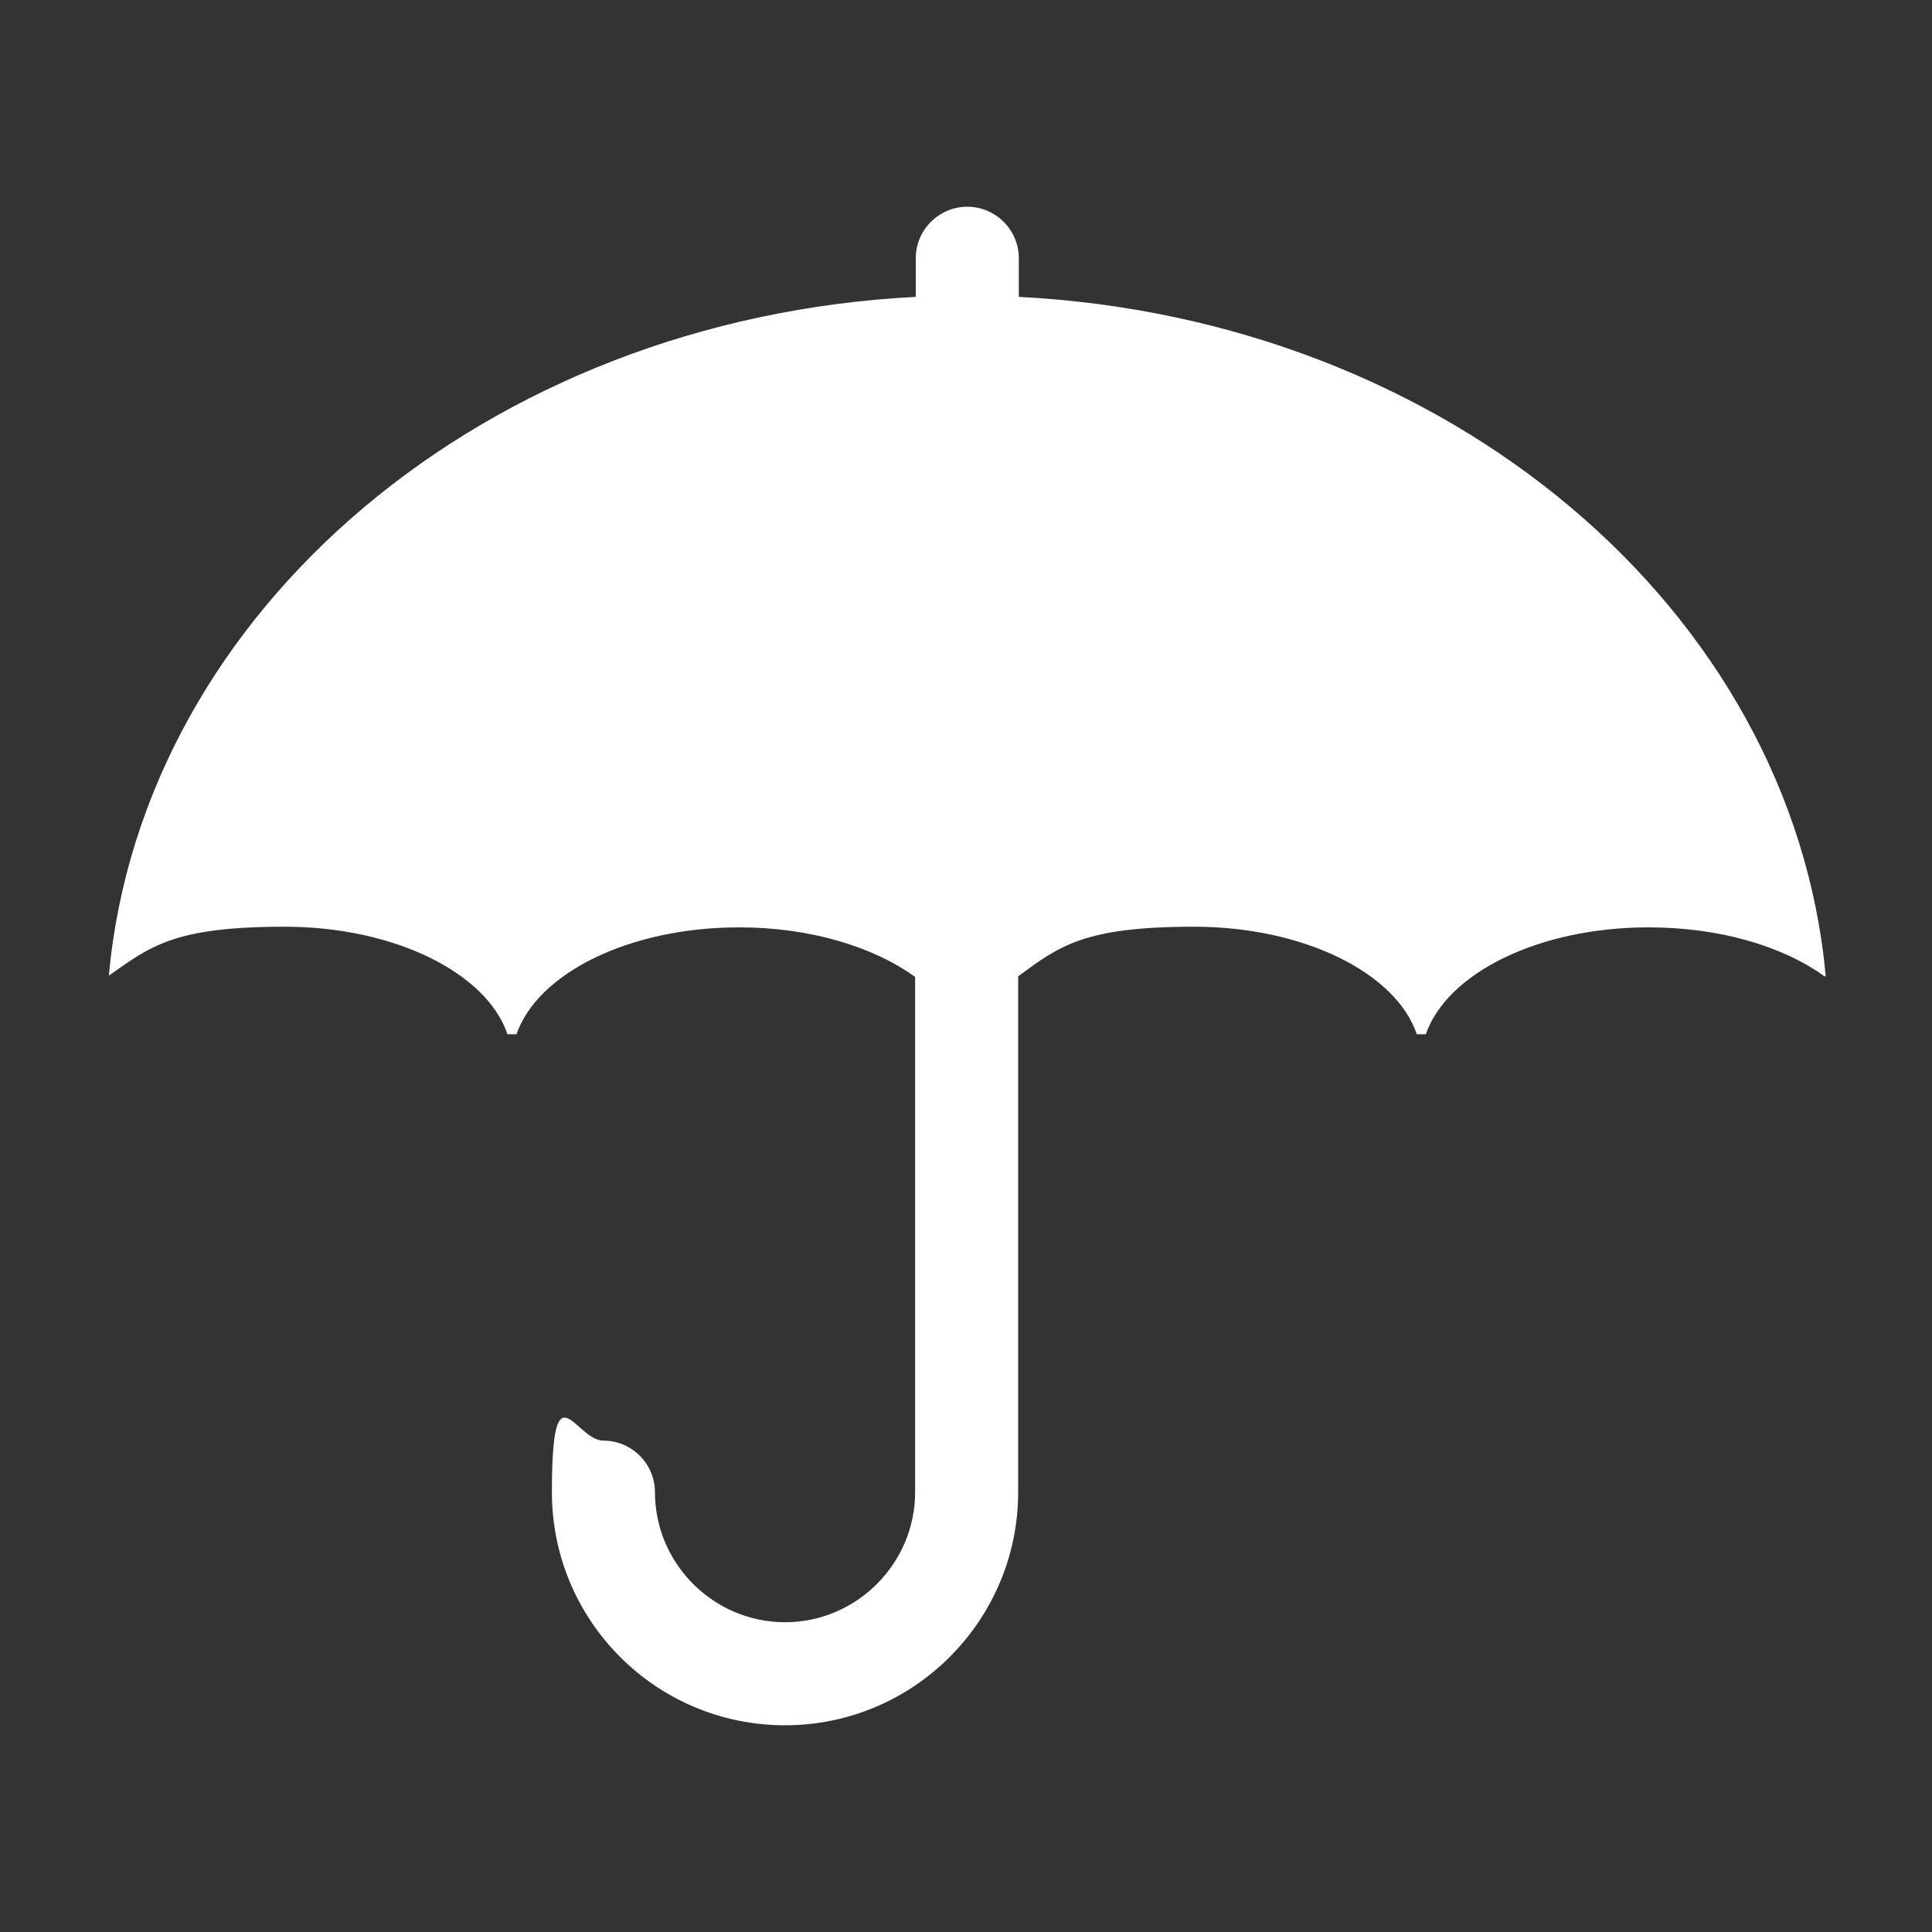
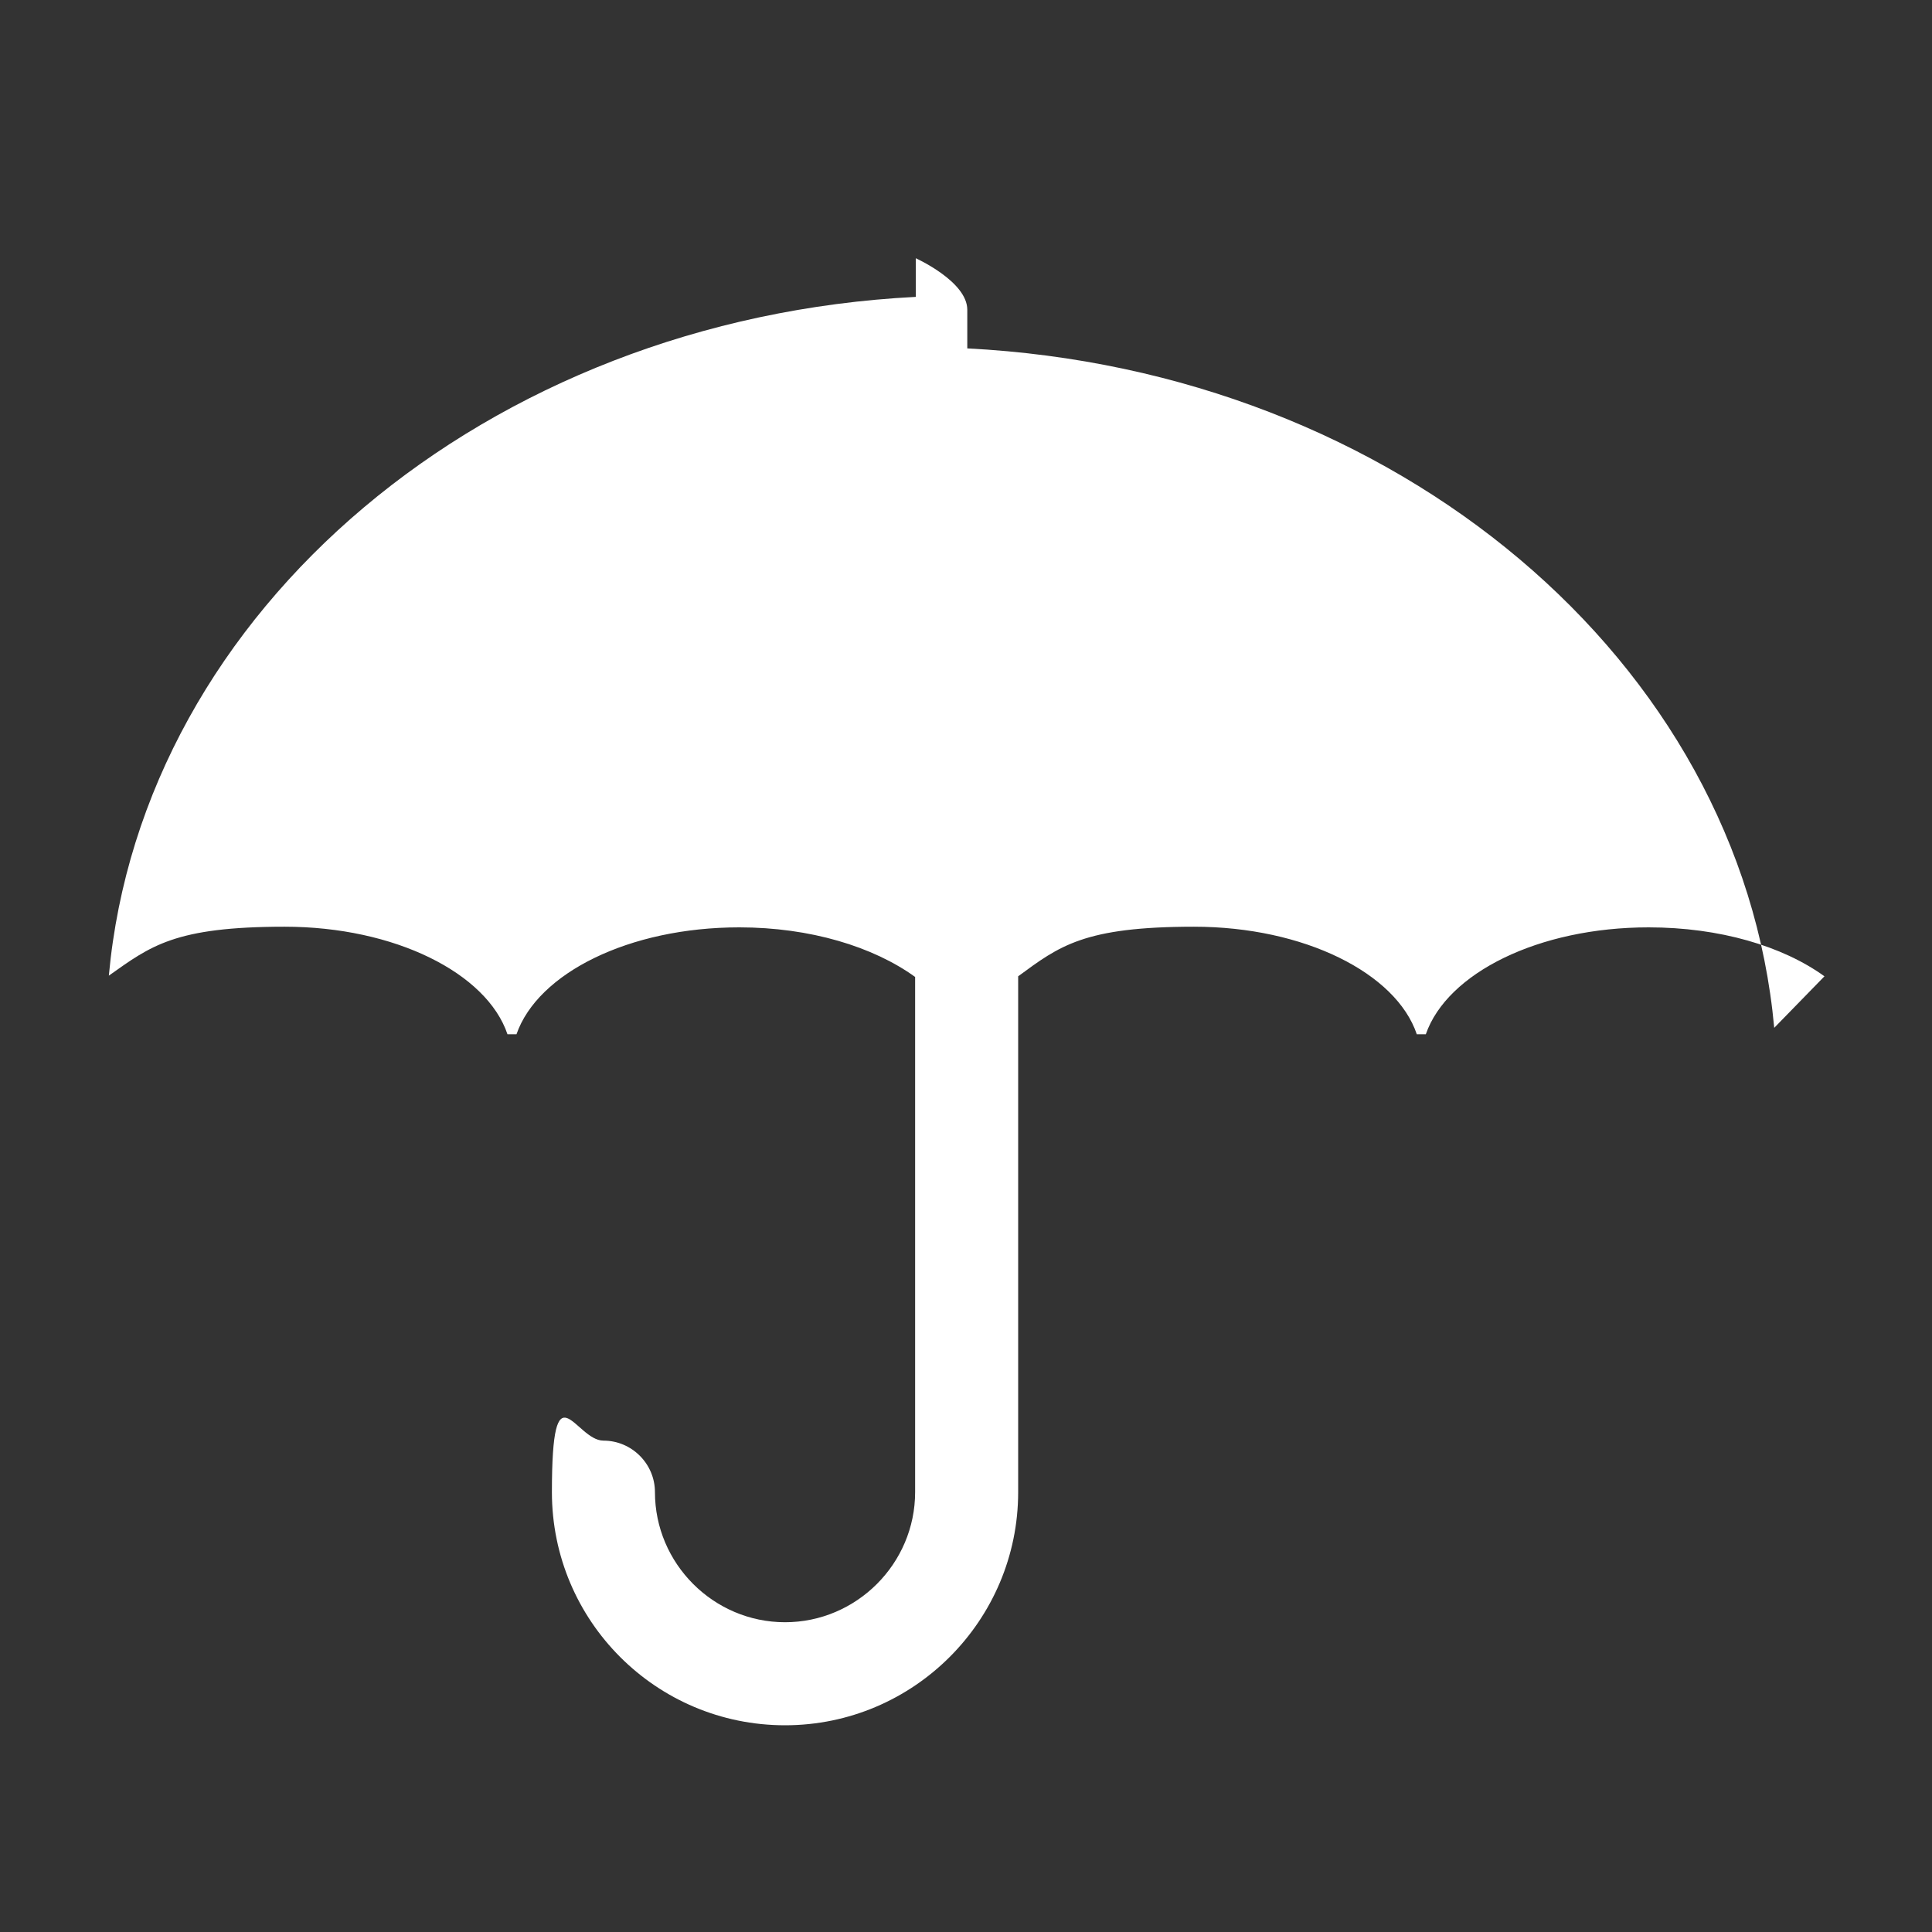
<svg xmlns="http://www.w3.org/2000/svg" id="Layer_1" version="1.1" viewBox="0 0 300 300">
  <rect x="0" y="0" width="300" height="300" fill="#333333" stroke="none" />
  <defs>
    <style>
      .st0 {
        fill: #fff;
        fill-rule: evenodd;
      }
    </style>
  </defs>
-   <path class="st0" d="M283.3,151.6c-6.5-4.7-16.3-7.6-27.3-7.6-17.1,0-31.3,7.1-34.6,16.6h-1.4c-3.2-9.5-17.5-16.7-34.6-16.7s-20.9,3-27.3,7.7v80.1c0,19.9-16.2,36.2-36.2,36.2s-36.2-16.2-36.2-36.2,3.6-8,8-8,8,3.6,8,8c0,11.1,9.1,20.2,20.2,20.2s20.2-9.1,20.2-20.2v-80c-6.5-4.7-16.3-7.7-27.3-7.7-17.1,0-31.3,7.1-34.6,16.6h-1.4c-3.2-9.5-17.5-16.7-34.6-16.7s-20.8,3-27.3,7.6c5.2-56.8,58.7-102,125.3-105.4v-6c0-4.4,3.6-8,8-8s8,3.6,8,8v6c66.7,3.4,120.1,48.6,125.3,105.5" />
+   <path class="st0" d="M283.3,151.6c-6.5-4.7-16.3-7.6-27.3-7.6-17.1,0-31.3,7.1-34.6,16.6h-1.4c-3.2-9.5-17.5-16.7-34.6-16.7s-20.9,3-27.3,7.7v80.1c0,19.9-16.2,36.2-36.2,36.2s-36.2-16.2-36.2-36.2,3.6-8,8-8,8,3.6,8,8c0,11.1,9.1,20.2,20.2,20.2s20.2-9.1,20.2-20.2v-80c-6.5-4.7-16.3-7.7-27.3-7.7-17.1,0-31.3,7.1-34.6,16.6h-1.4c-3.2-9.5-17.5-16.7-34.6-16.7s-20.8,3-27.3,7.6c5.2-56.8,58.7-102,125.3-105.4v-6s8,3.6,8,8v6c66.7,3.4,120.1,48.6,125.3,105.5" />
</svg>